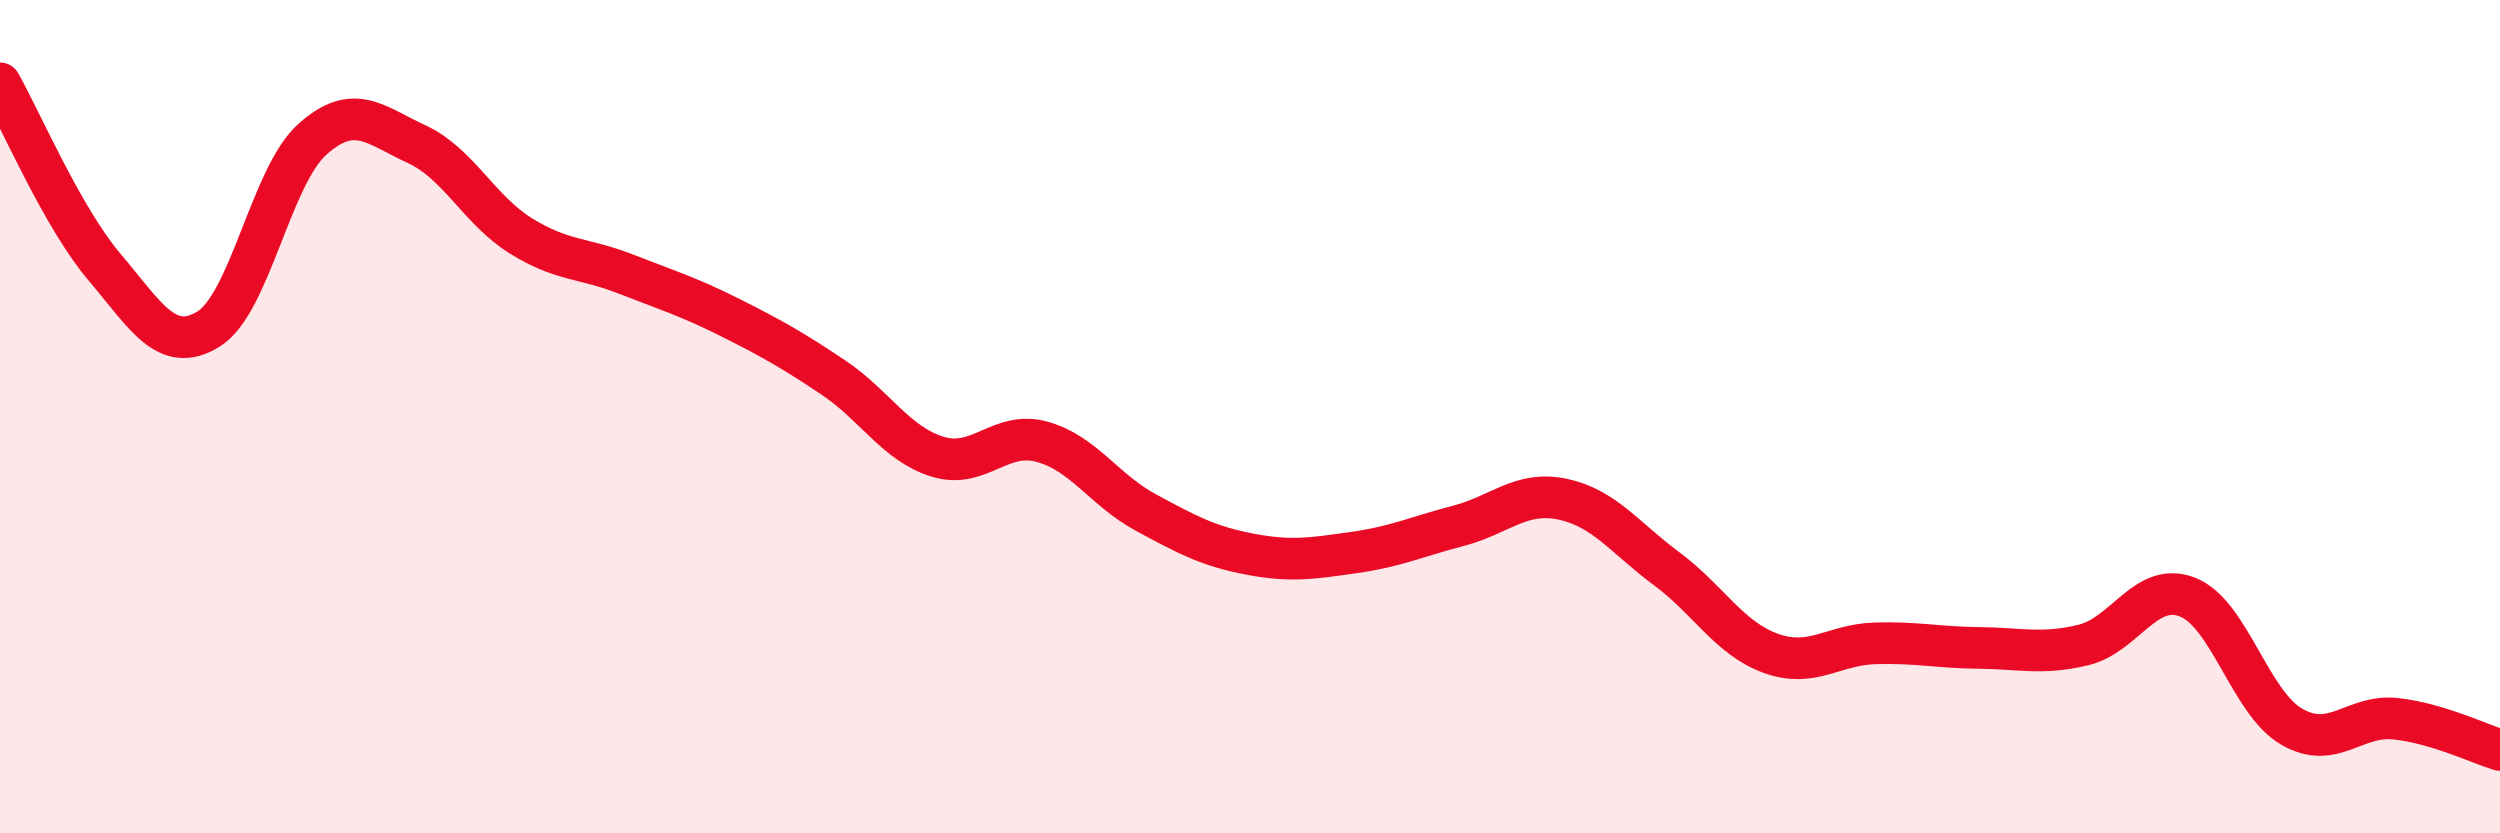
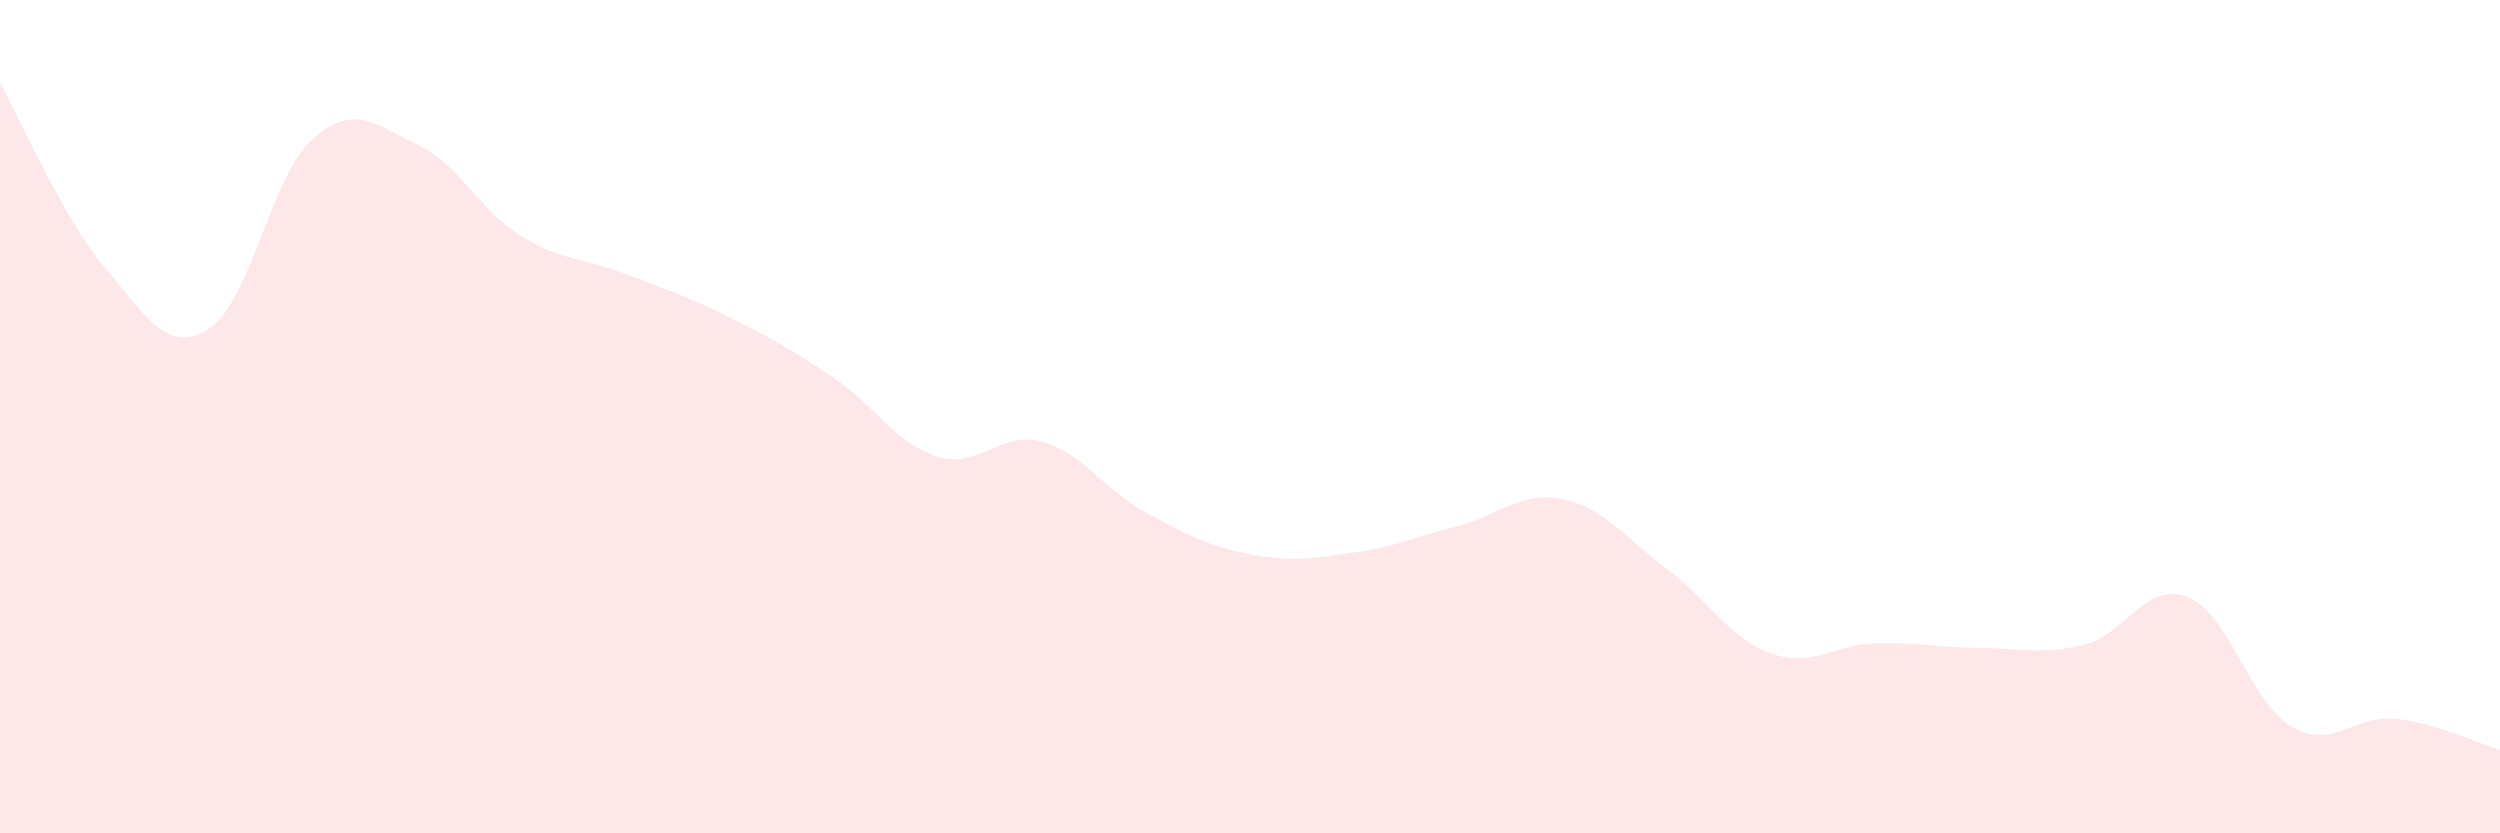
<svg xmlns="http://www.w3.org/2000/svg" width="60" height="20" viewBox="0 0 60 20">
  <path d="M 0,2 C 0.5,2.88 1.5,5.22 2.5,6.4 C 3.5,7.58 4,8.51 5,7.9 C 6,7.29 6.5,4.23 7.5,3.34 C 8.5,2.45 9,3 10,3.46 C 11,3.92 11.5,5.04 12.5,5.66 C 13.5,6.28 14,6.18 15,6.57 C 16,6.96 16.5,7.11 17.5,7.61 C 18.5,8.11 19,8.39 20,9.06 C 21,9.73 21.5,10.65 22.5,10.96 C 23.5,11.27 24,10.33 25,10.6 C 26,10.87 26.5,11.76 27.5,12.3 C 28.5,12.84 29,13.11 30,13.3 C 31,13.49 31.5,13.4 32.5,13.26 C 33.5,13.12 34,12.88 35,12.62 C 36,12.36 36.5,11.77 37.5,11.98 C 38.5,12.19 39,12.91 40,13.65 C 41,14.39 41.5,15.32 42.5,15.68 C 43.5,16.04 44,15.47 45,15.44 C 46,15.41 46.5,15.54 47.5,15.55 C 48.5,15.56 49,15.72 50,15.48 C 51,15.24 51.5,13.94 52.5,14.33 C 53.5,14.72 54,16.86 55,17.44 C 56,18.02 56.5,17.14 57.5,17.25 C 58.5,17.36 59.5,17.85 60,18L60 20L0 20Z" fill="#EB0A25" opacity="0.1" stroke-linecap="round" stroke-linejoin="round" />
-   <path d="M 0,2 C 0.5,2.88 1.5,5.22 2.5,6.4 C 3.5,7.58 4,8.51 5,7.9 C 6,7.29 6.5,4.23 7.5,3.34 C 8.5,2.45 9,3 10,3.46 C 11,3.92 11.5,5.04 12.5,5.66 C 13.5,6.28 14,6.18 15,6.57 C 16,6.96 16.5,7.11 17.5,7.61 C 18.5,8.11 19,8.39 20,9.06 C 21,9.73 21.5,10.65 22.5,10.96 C 23.5,11.27 24,10.33 25,10.6 C 26,10.87 26.5,11.76 27.5,12.3 C 28.5,12.84 29,13.11 30,13.3 C 31,13.49 31.5,13.4 32.5,13.26 C 33.5,13.12 34,12.88 35,12.62 C 36,12.36 36.5,11.77 37.5,11.98 C 38.5,12.19 39,12.91 40,13.65 C 41,14.39 41.5,15.32 42.5,15.68 C 43.5,16.04 44,15.47 45,15.44 C 46,15.41 46.5,15.54 47.5,15.55 C 48.5,15.56 49,15.72 50,15.48 C 51,15.24 51.5,13.94 52.5,14.33 C 53.5,14.72 54,16.86 55,17.44 C 56,18.02 56.5,17.14 57.5,17.25 C 58.5,17.36 59.5,17.85 60,18" stroke="#EB0A25" stroke-width="1" fill="none" stroke-linecap="round" stroke-linejoin="round" />
</svg>